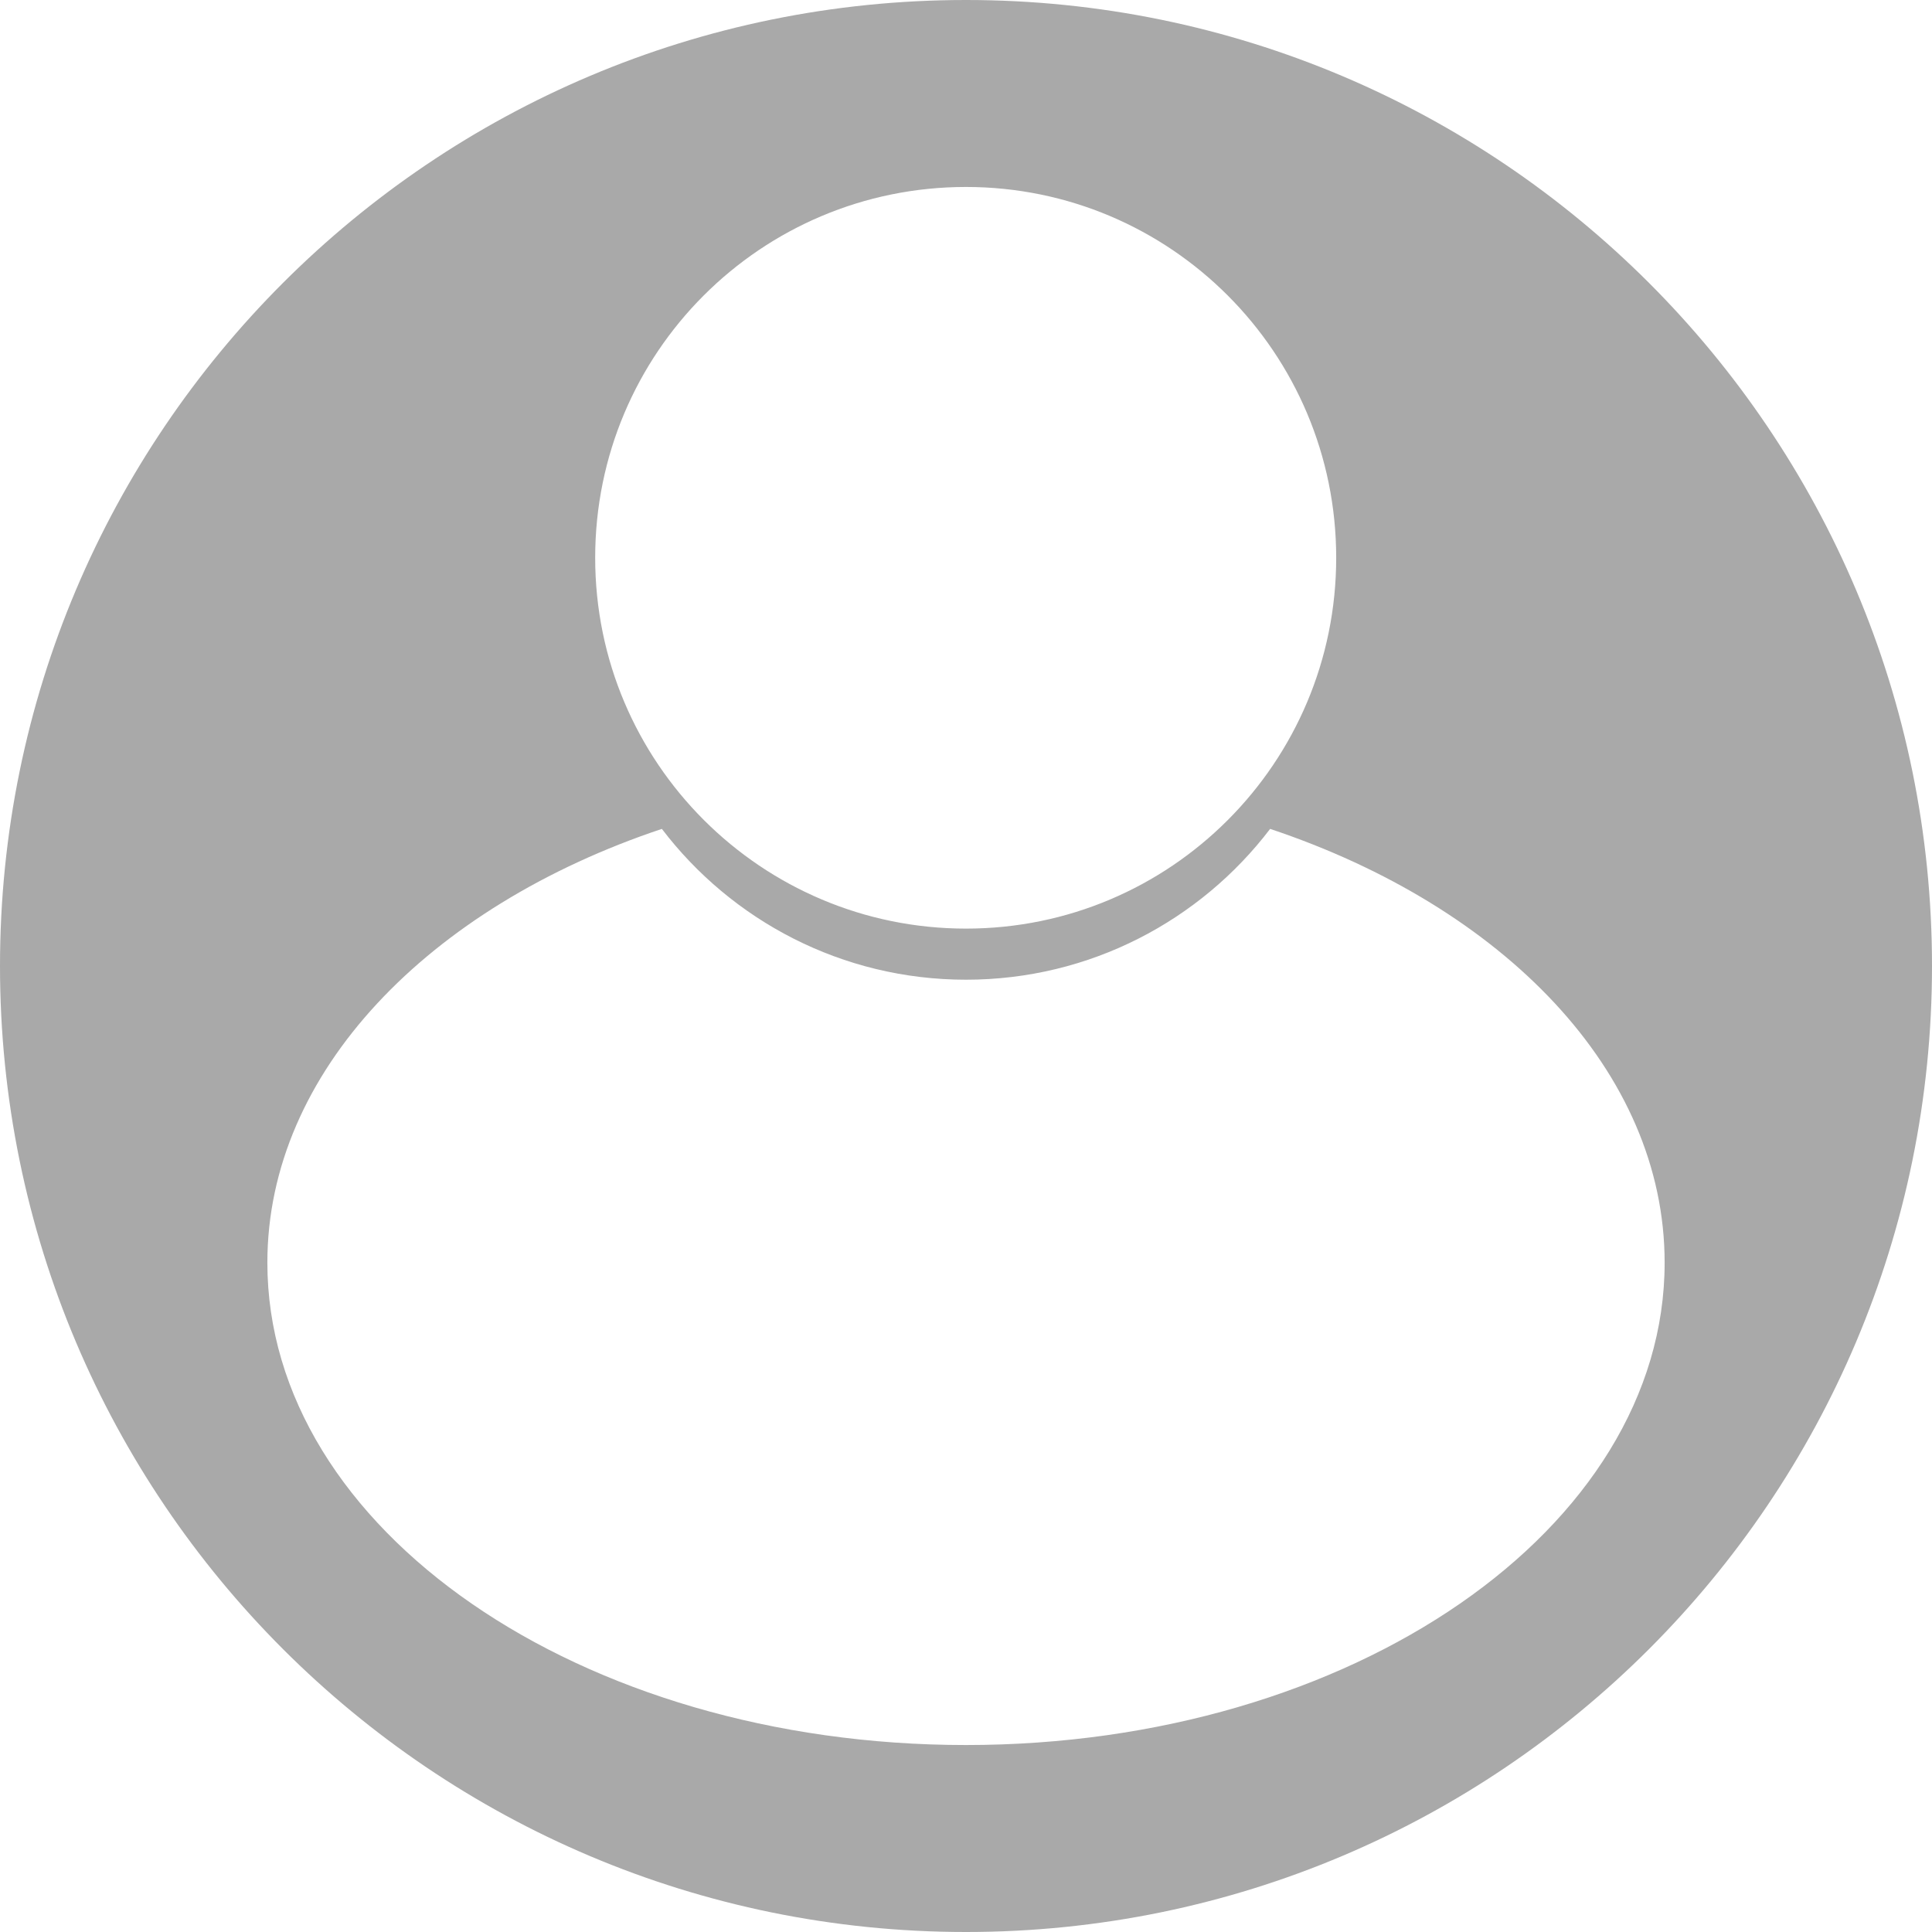
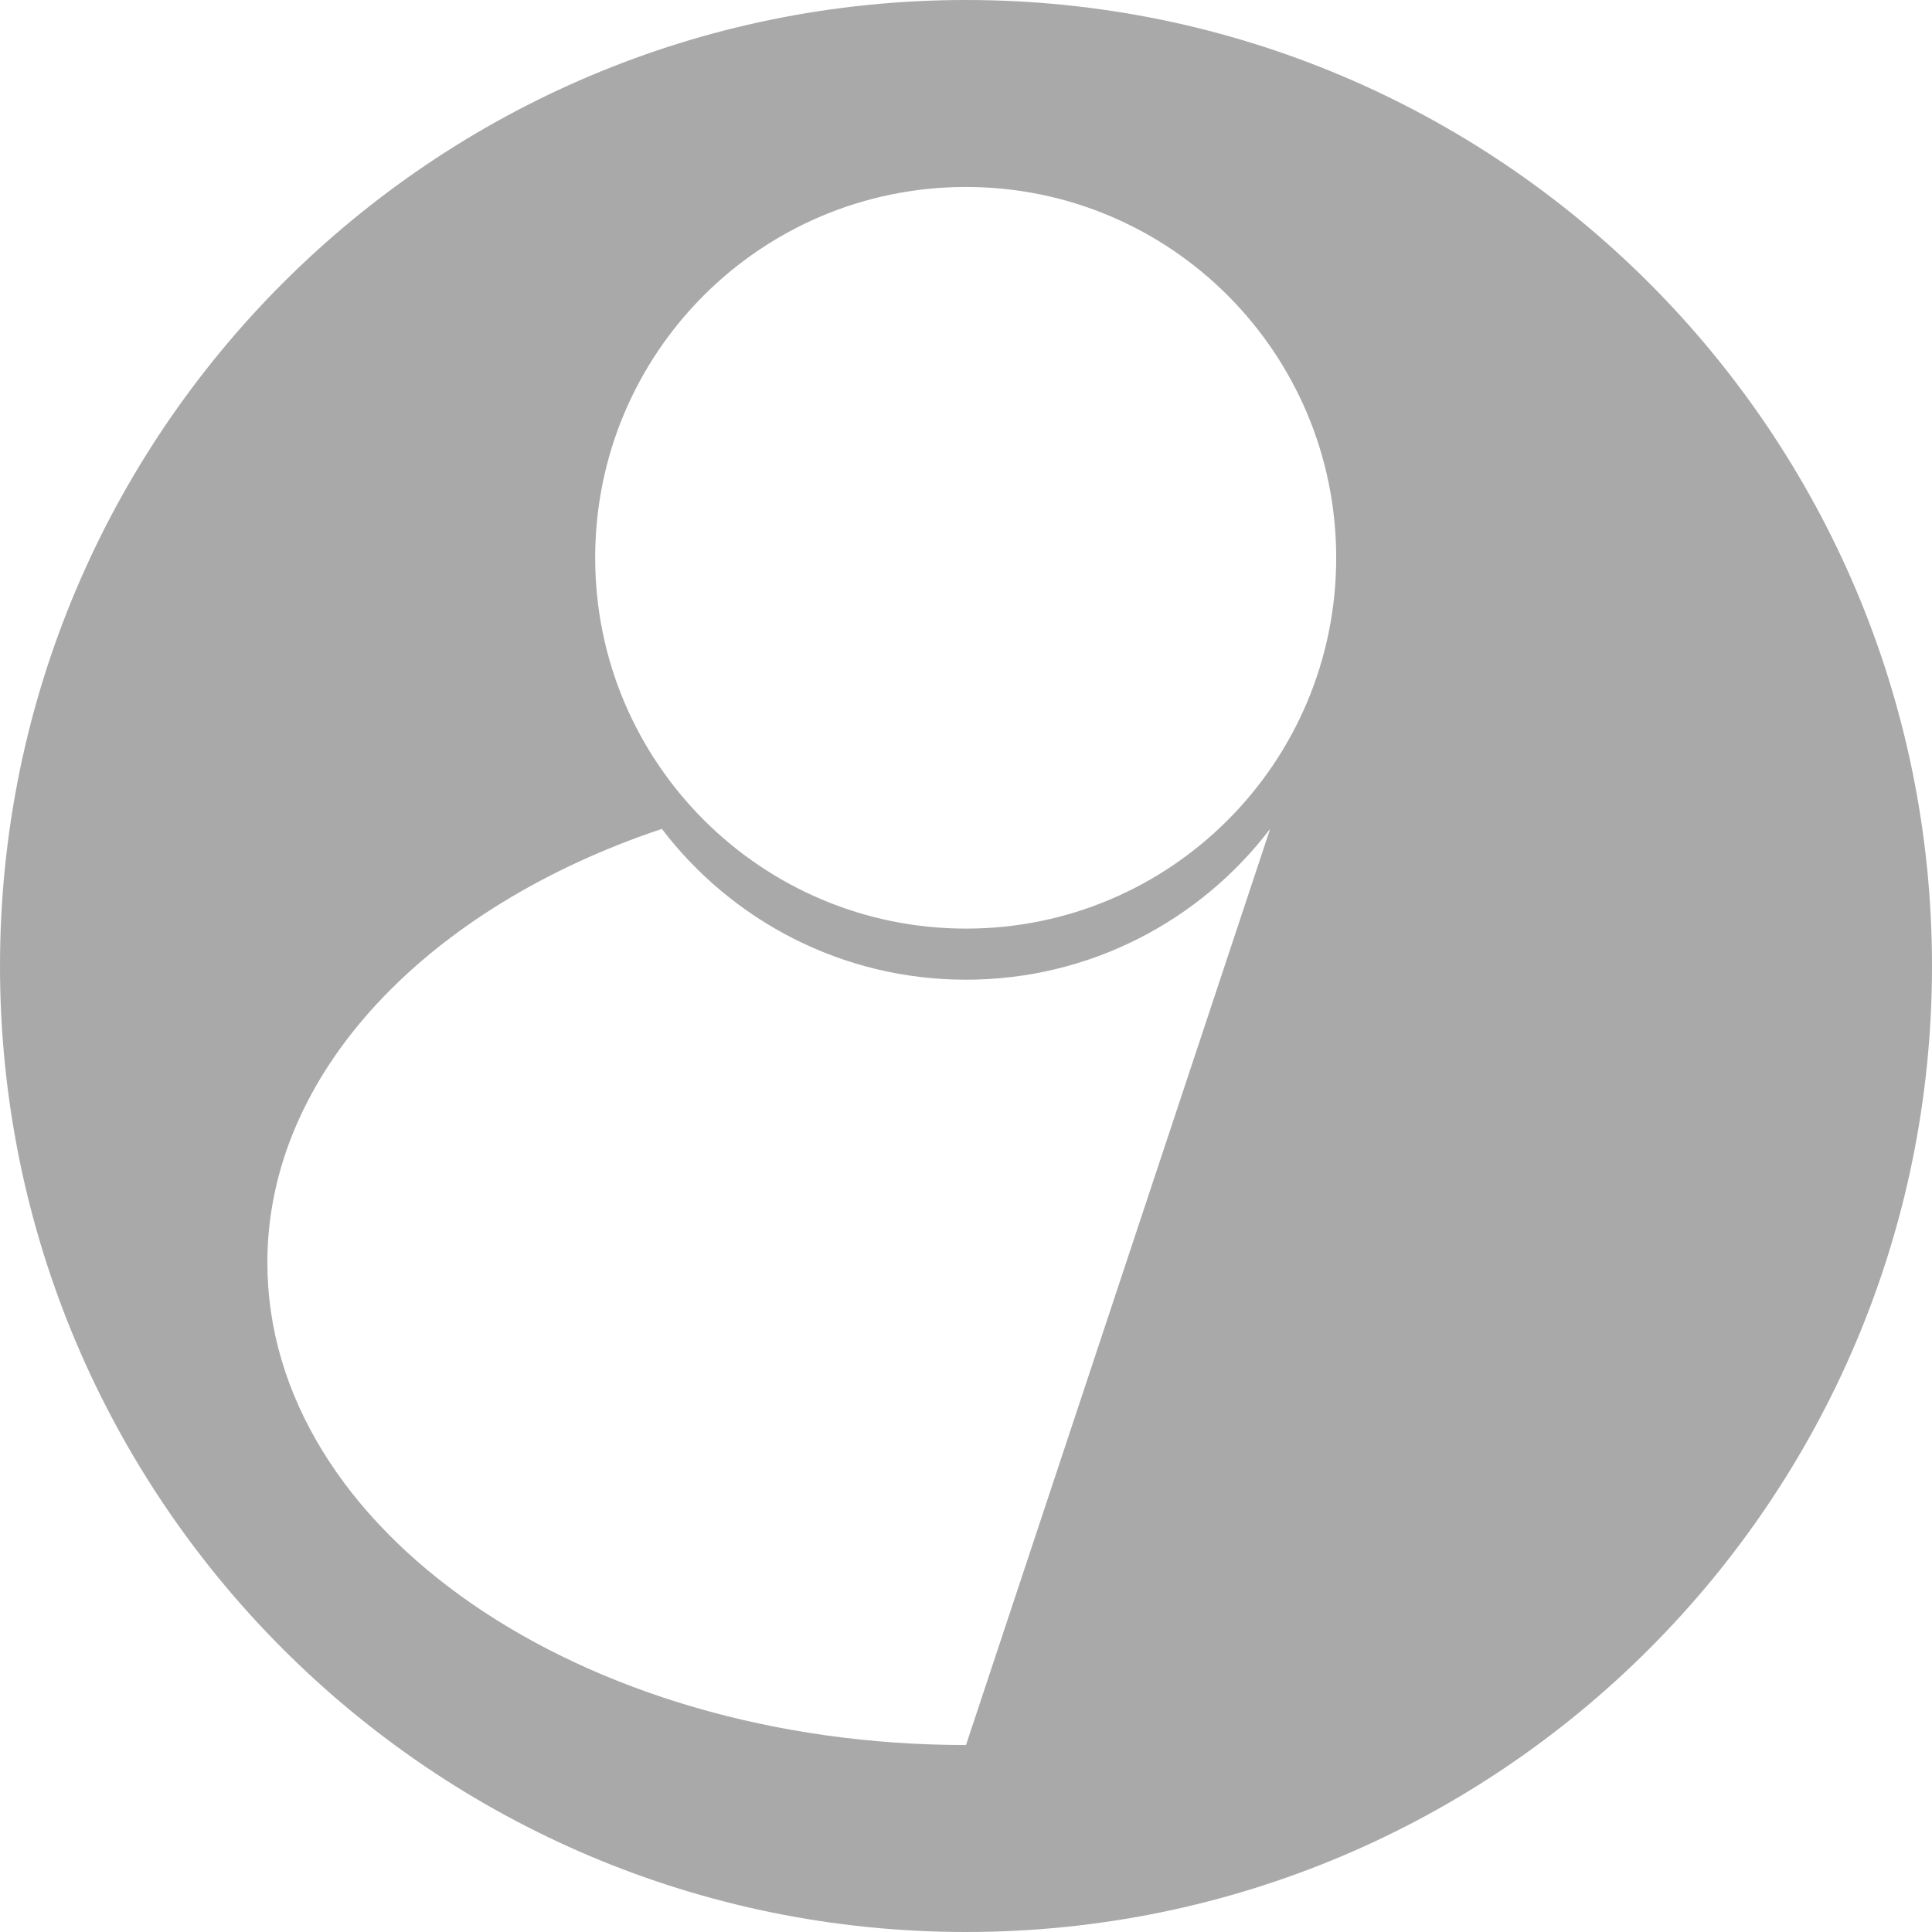
<svg xmlns="http://www.w3.org/2000/svg" id="Layer_2" data-name="Layer 2" viewBox="0 0 31 31">
  <defs>
    <style>
      .cls-1 {
        fill: #a9a9a9;
      }
    </style>
  </defs>
  <g id="Layer_1-2" data-name="Layer 1">
-     <path class="cls-1" d="M15.5,0C6.94,0,0,6.94,0,15.5s6.94,15.5,15.5,15.5,15.5-6.94,15.5-15.5S24.06,0,15.5,0Zm0,3c3.28,0,5.94,2.66,5.94,5.95s-2.66,5.95-5.94,5.95-5.95-2.66-5.95-5.95,2.66-5.95,5.95-5.95Zm0,25c-6.19,0-11.21-3.46-11.21-7.74,0-3.06,2.59-5.71,6.33-6.96,1.12,1.47,2.89,2.42,4.88,2.42s3.76-.95,4.88-2.42c3.74,1.25,6.33,3.89,6.33,6.96,0,4.27-5.02,7.74-11.21,7.74Z" />
+     <path class="cls-1" d="M15.5,0C6.94,0,0,6.94,0,15.5s6.94,15.5,15.5,15.5,15.5-6.94,15.5-15.5S24.06,0,15.5,0Zm0,3c3.28,0,5.94,2.66,5.94,5.95s-2.66,5.95-5.94,5.95-5.95-2.66-5.95-5.95,2.66-5.95,5.95-5.95Zm0,25c-6.19,0-11.21-3.46-11.21-7.74,0-3.06,2.59-5.71,6.33-6.96,1.12,1.47,2.89,2.42,4.88,2.42s3.76-.95,4.88-2.42Z" />
  </g>
</svg>